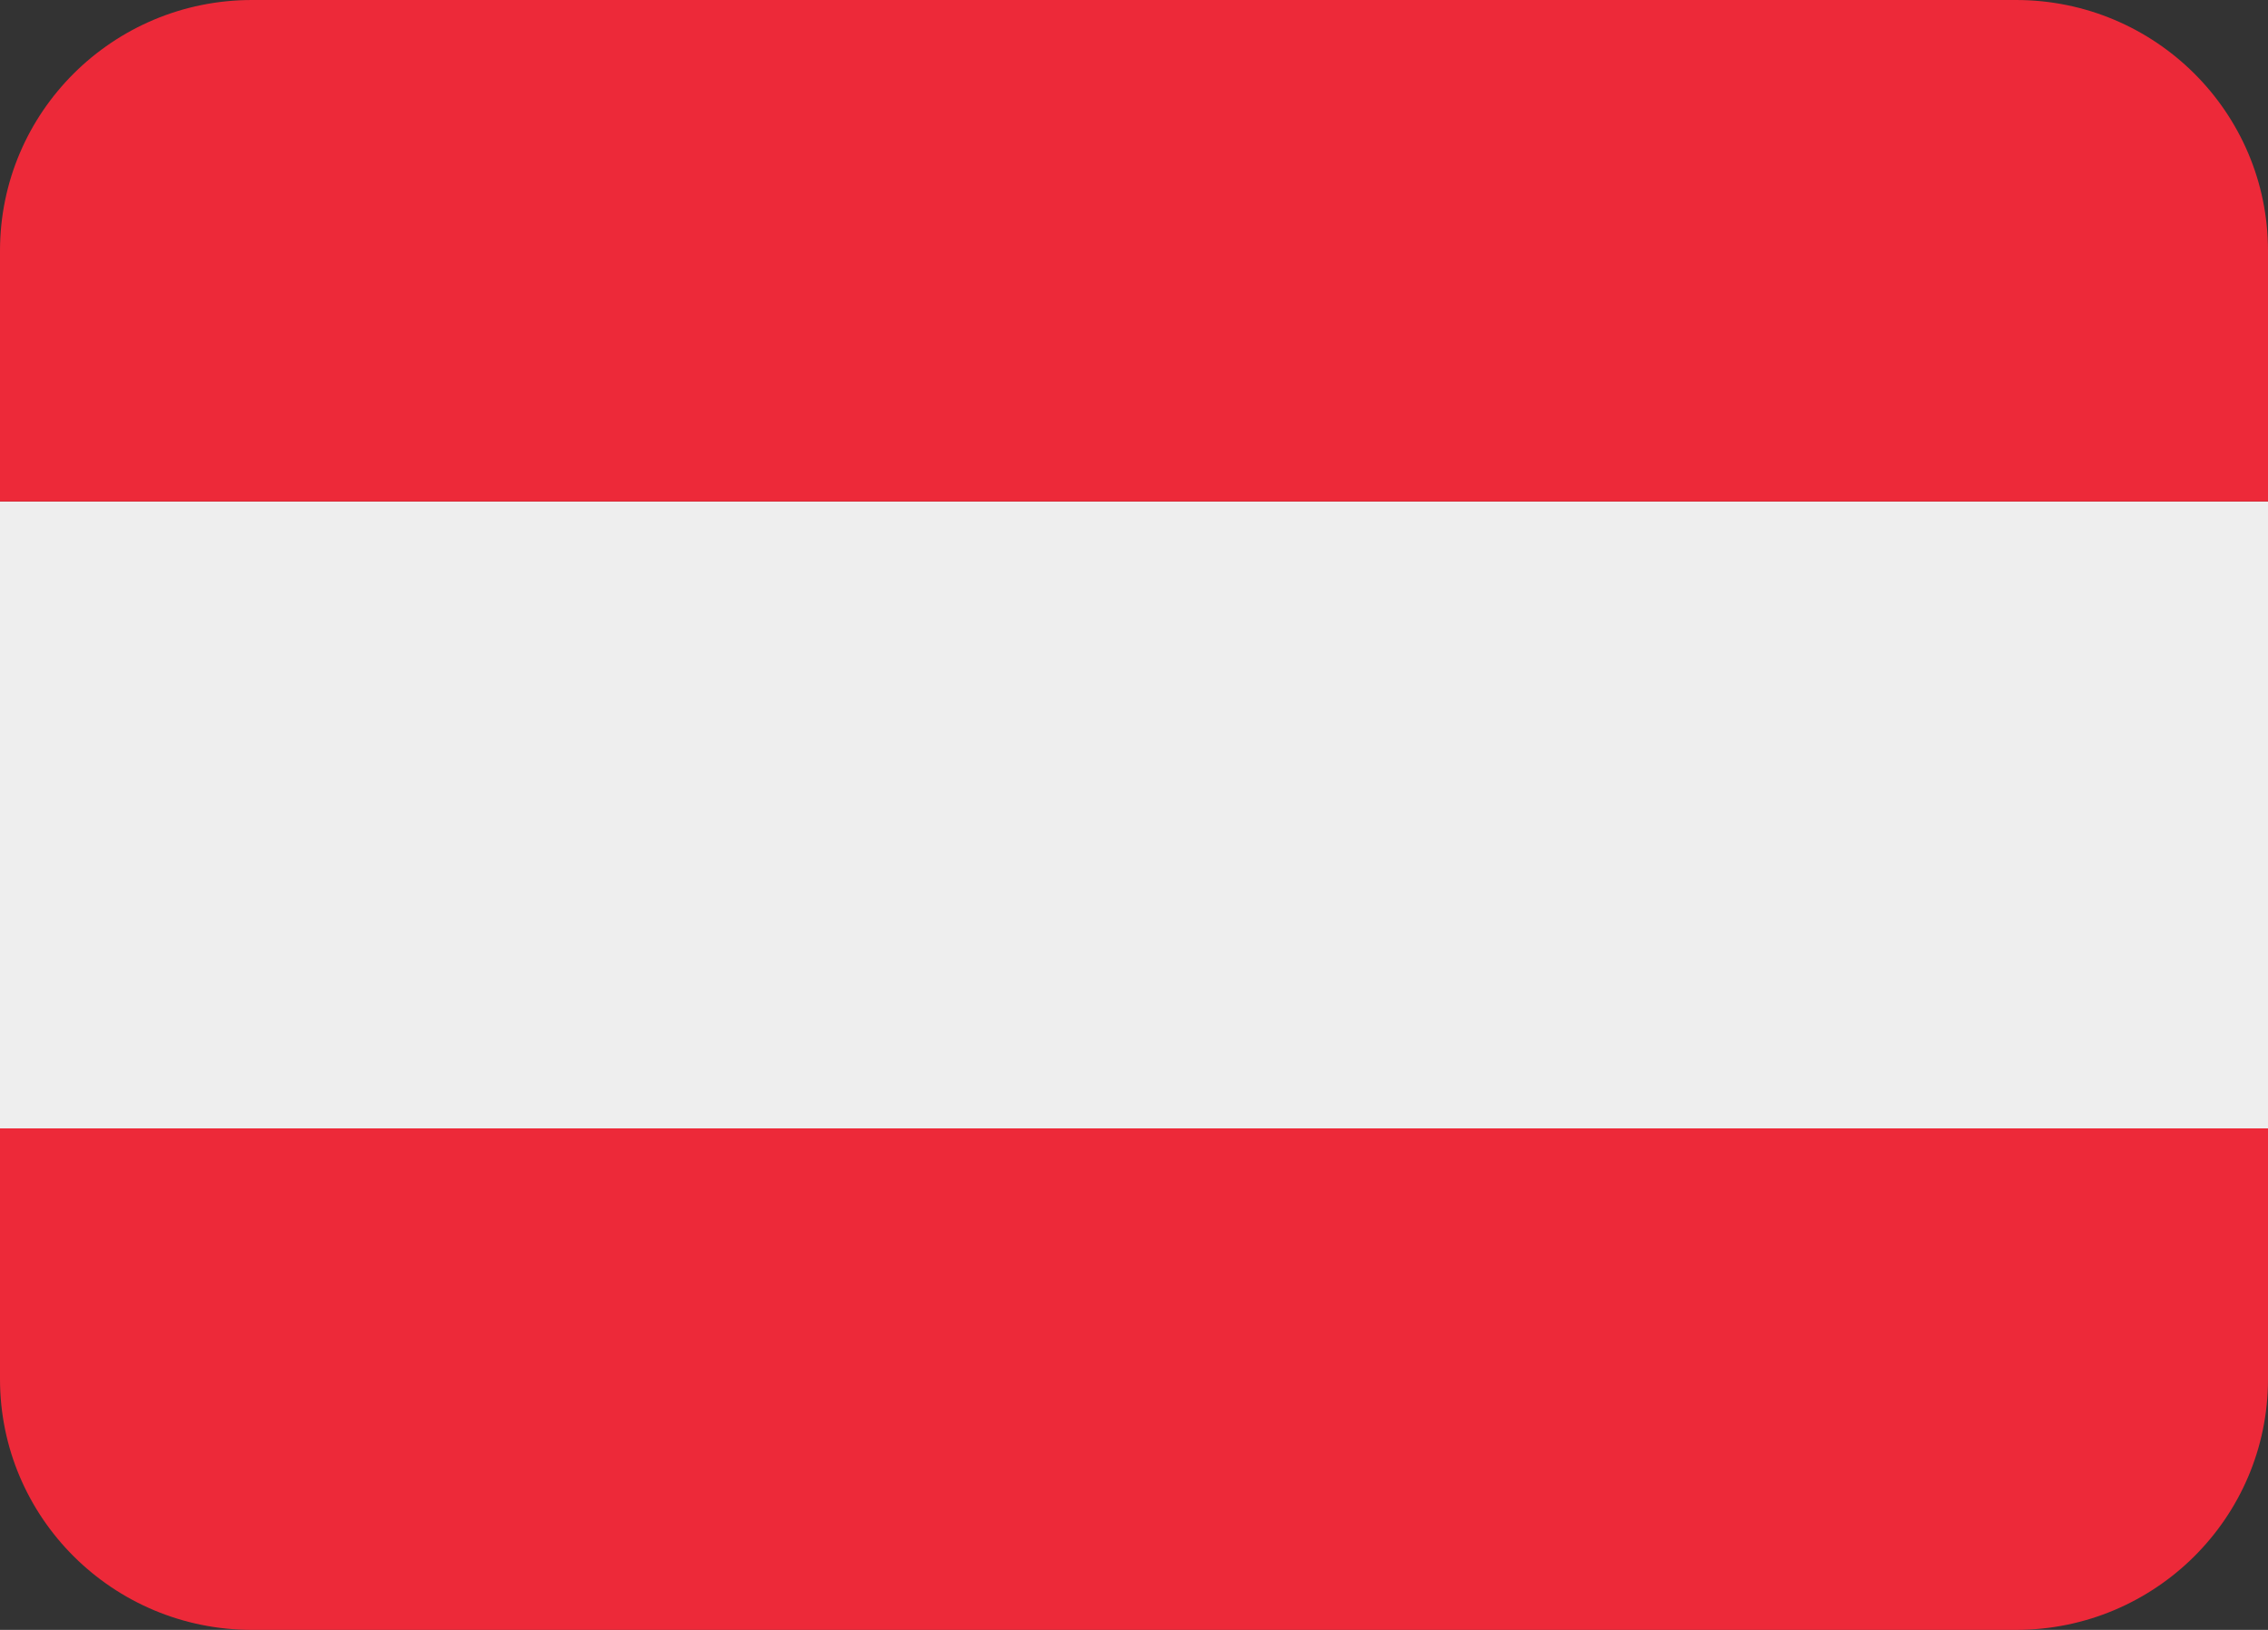
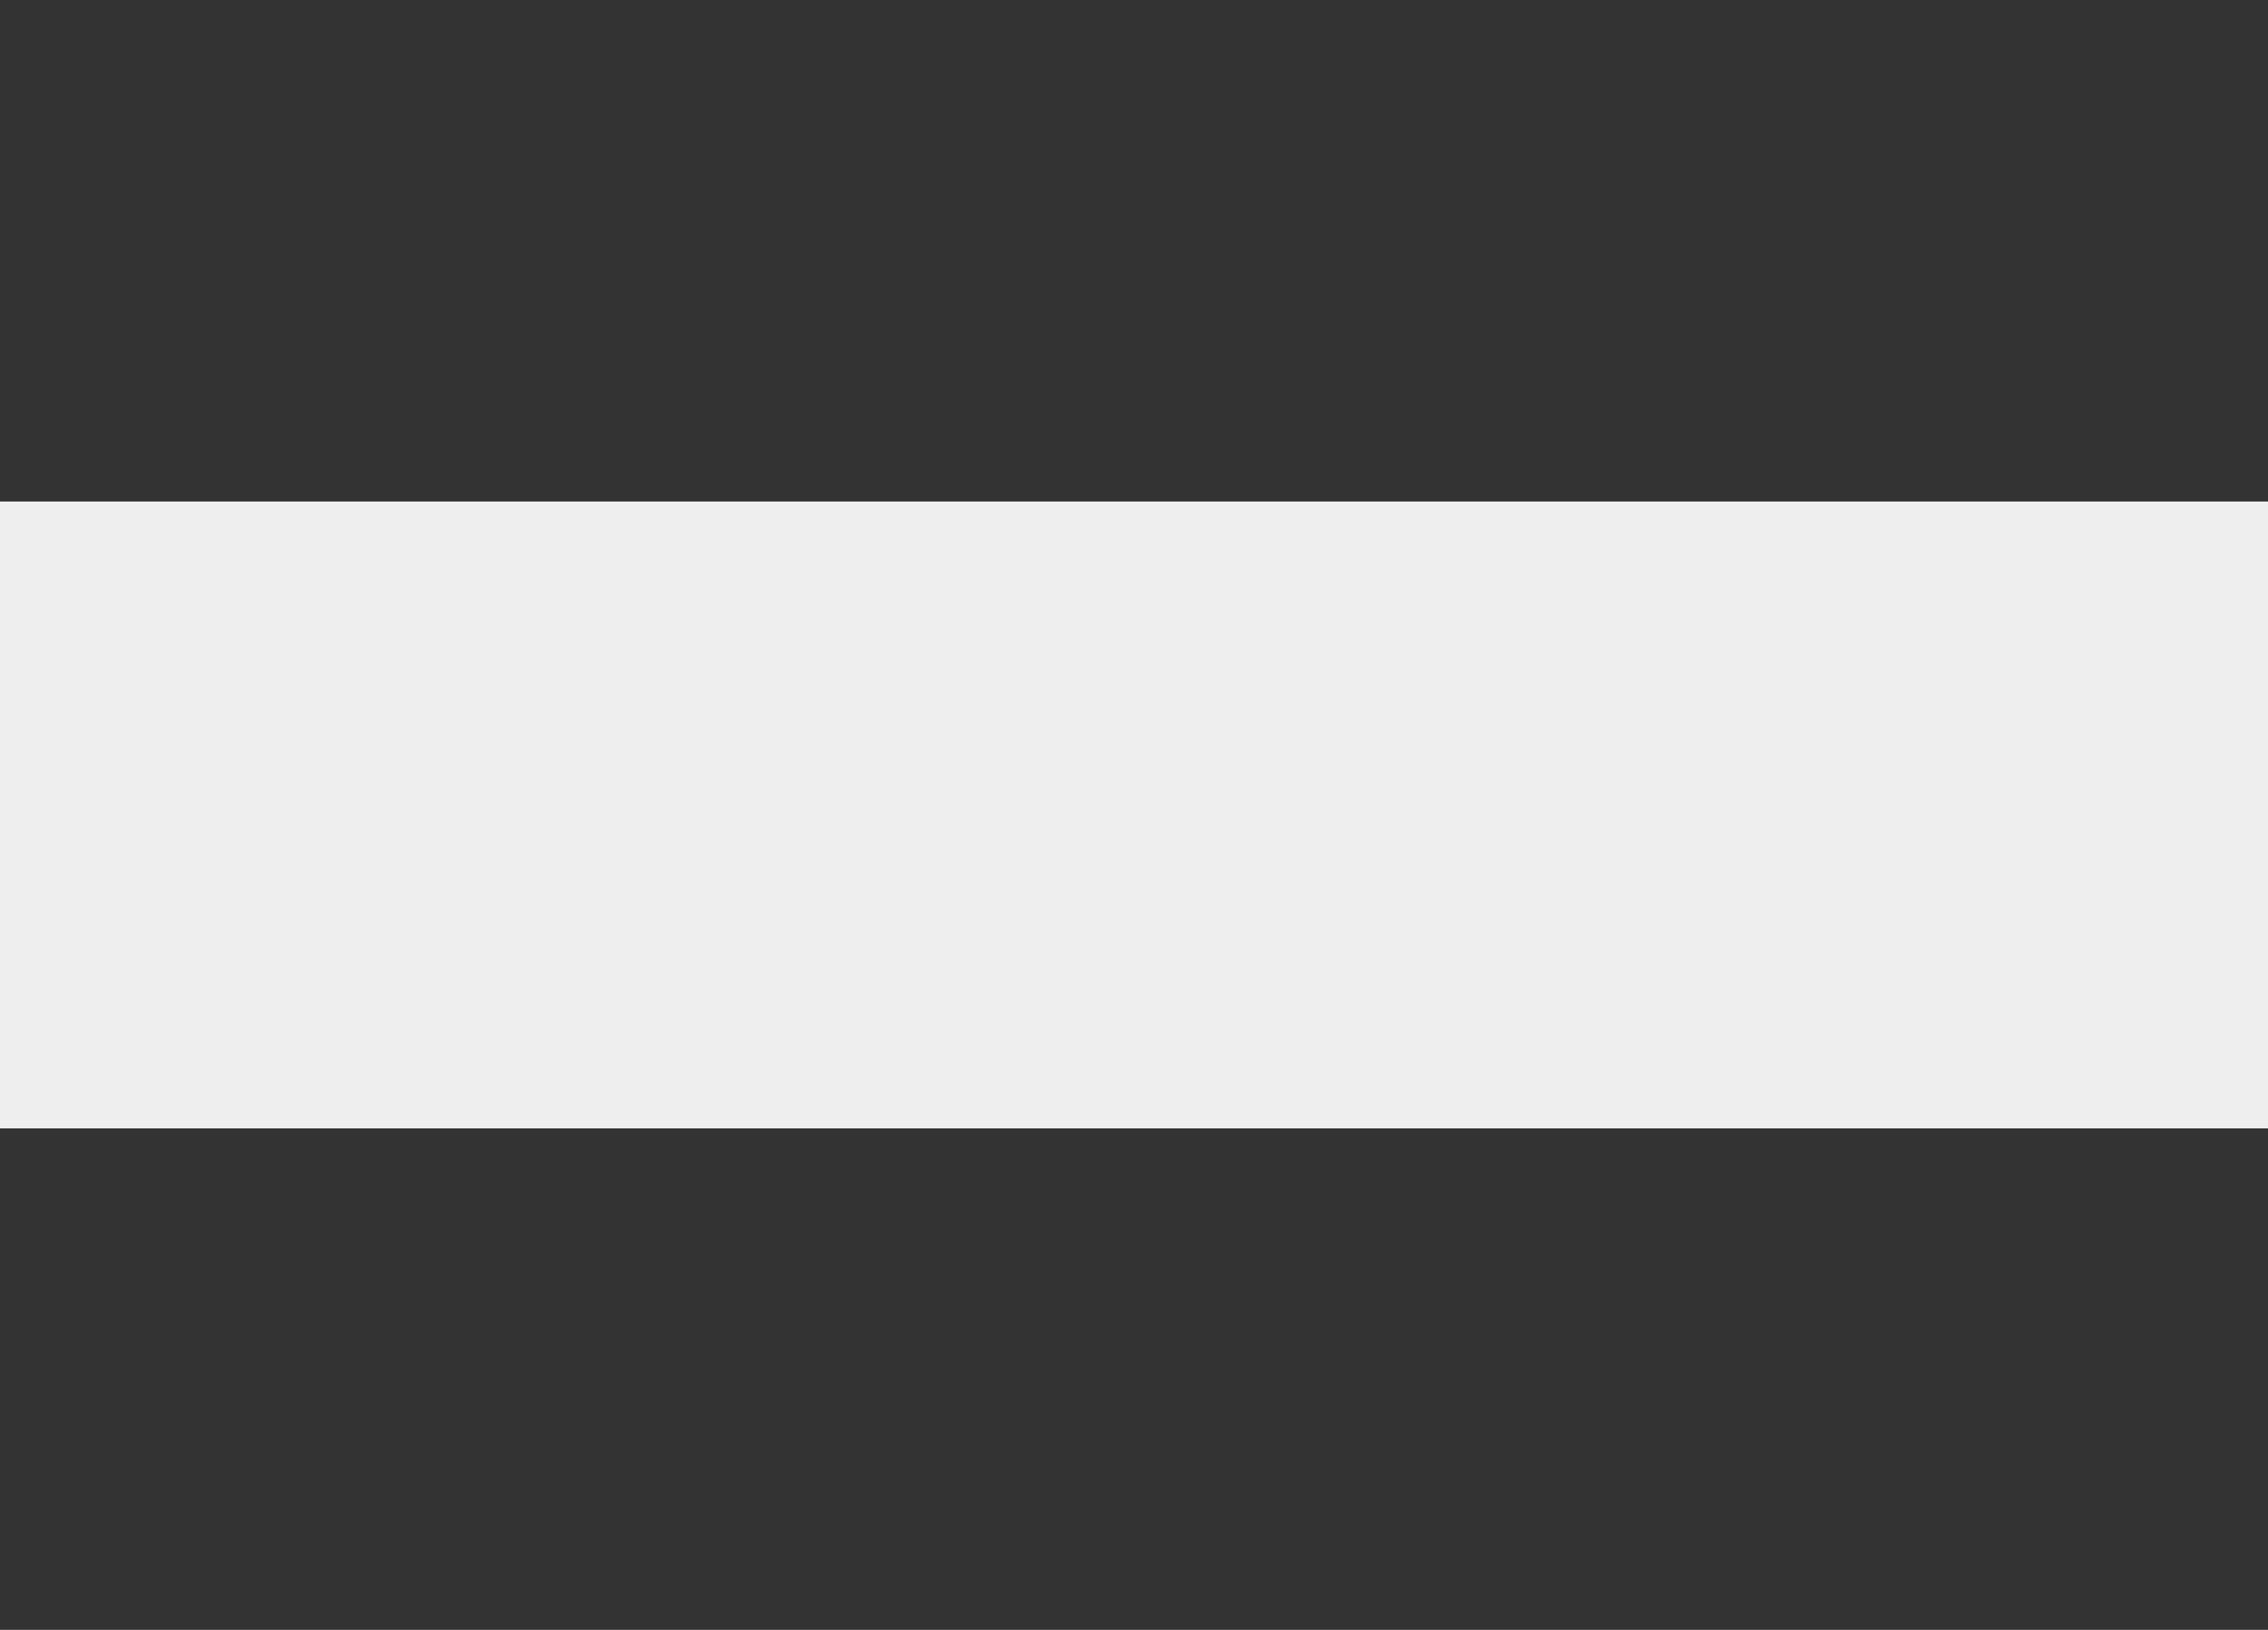
<svg xmlns="http://www.w3.org/2000/svg" width="64px" height="46px" viewBox="0 0 64 46" version="1.1">
  <rect x="0" y="0" width="64" height="46" fill="#333333" stroke="none" />
  <title>Austria</title>
  <g id="Page-1" stroke="none" stroke-width="1" fill="none" fill-rule="evenodd">
    <g id="Group" transform="translate(0, -66)" fill-rule="nonzero">
      <g id="Austria" transform="translate(0, 66)">
        <polygon id="Path" fill="#EEEEEE" points="0 14.154 64 14.154 64 31.846 0 31.846" />
-         <path d="M56.889,0 L7.111,0 C3.184,0 0,3.168 0,7.077 L0,14.154 L64,14.154 L64,7.077 C64,3.168 60.816,0 56.889,0 Z M7.111,46 L56.889,46 C60.816,46 64,42.832 64,38.923 L64,31.846 L0,31.846 L0,38.923 C0,42.832 3.184,46 7.111,46 Z" id="Shape" fill="#ED2939" />
      </g>
    </g>
  </g>
</svg>